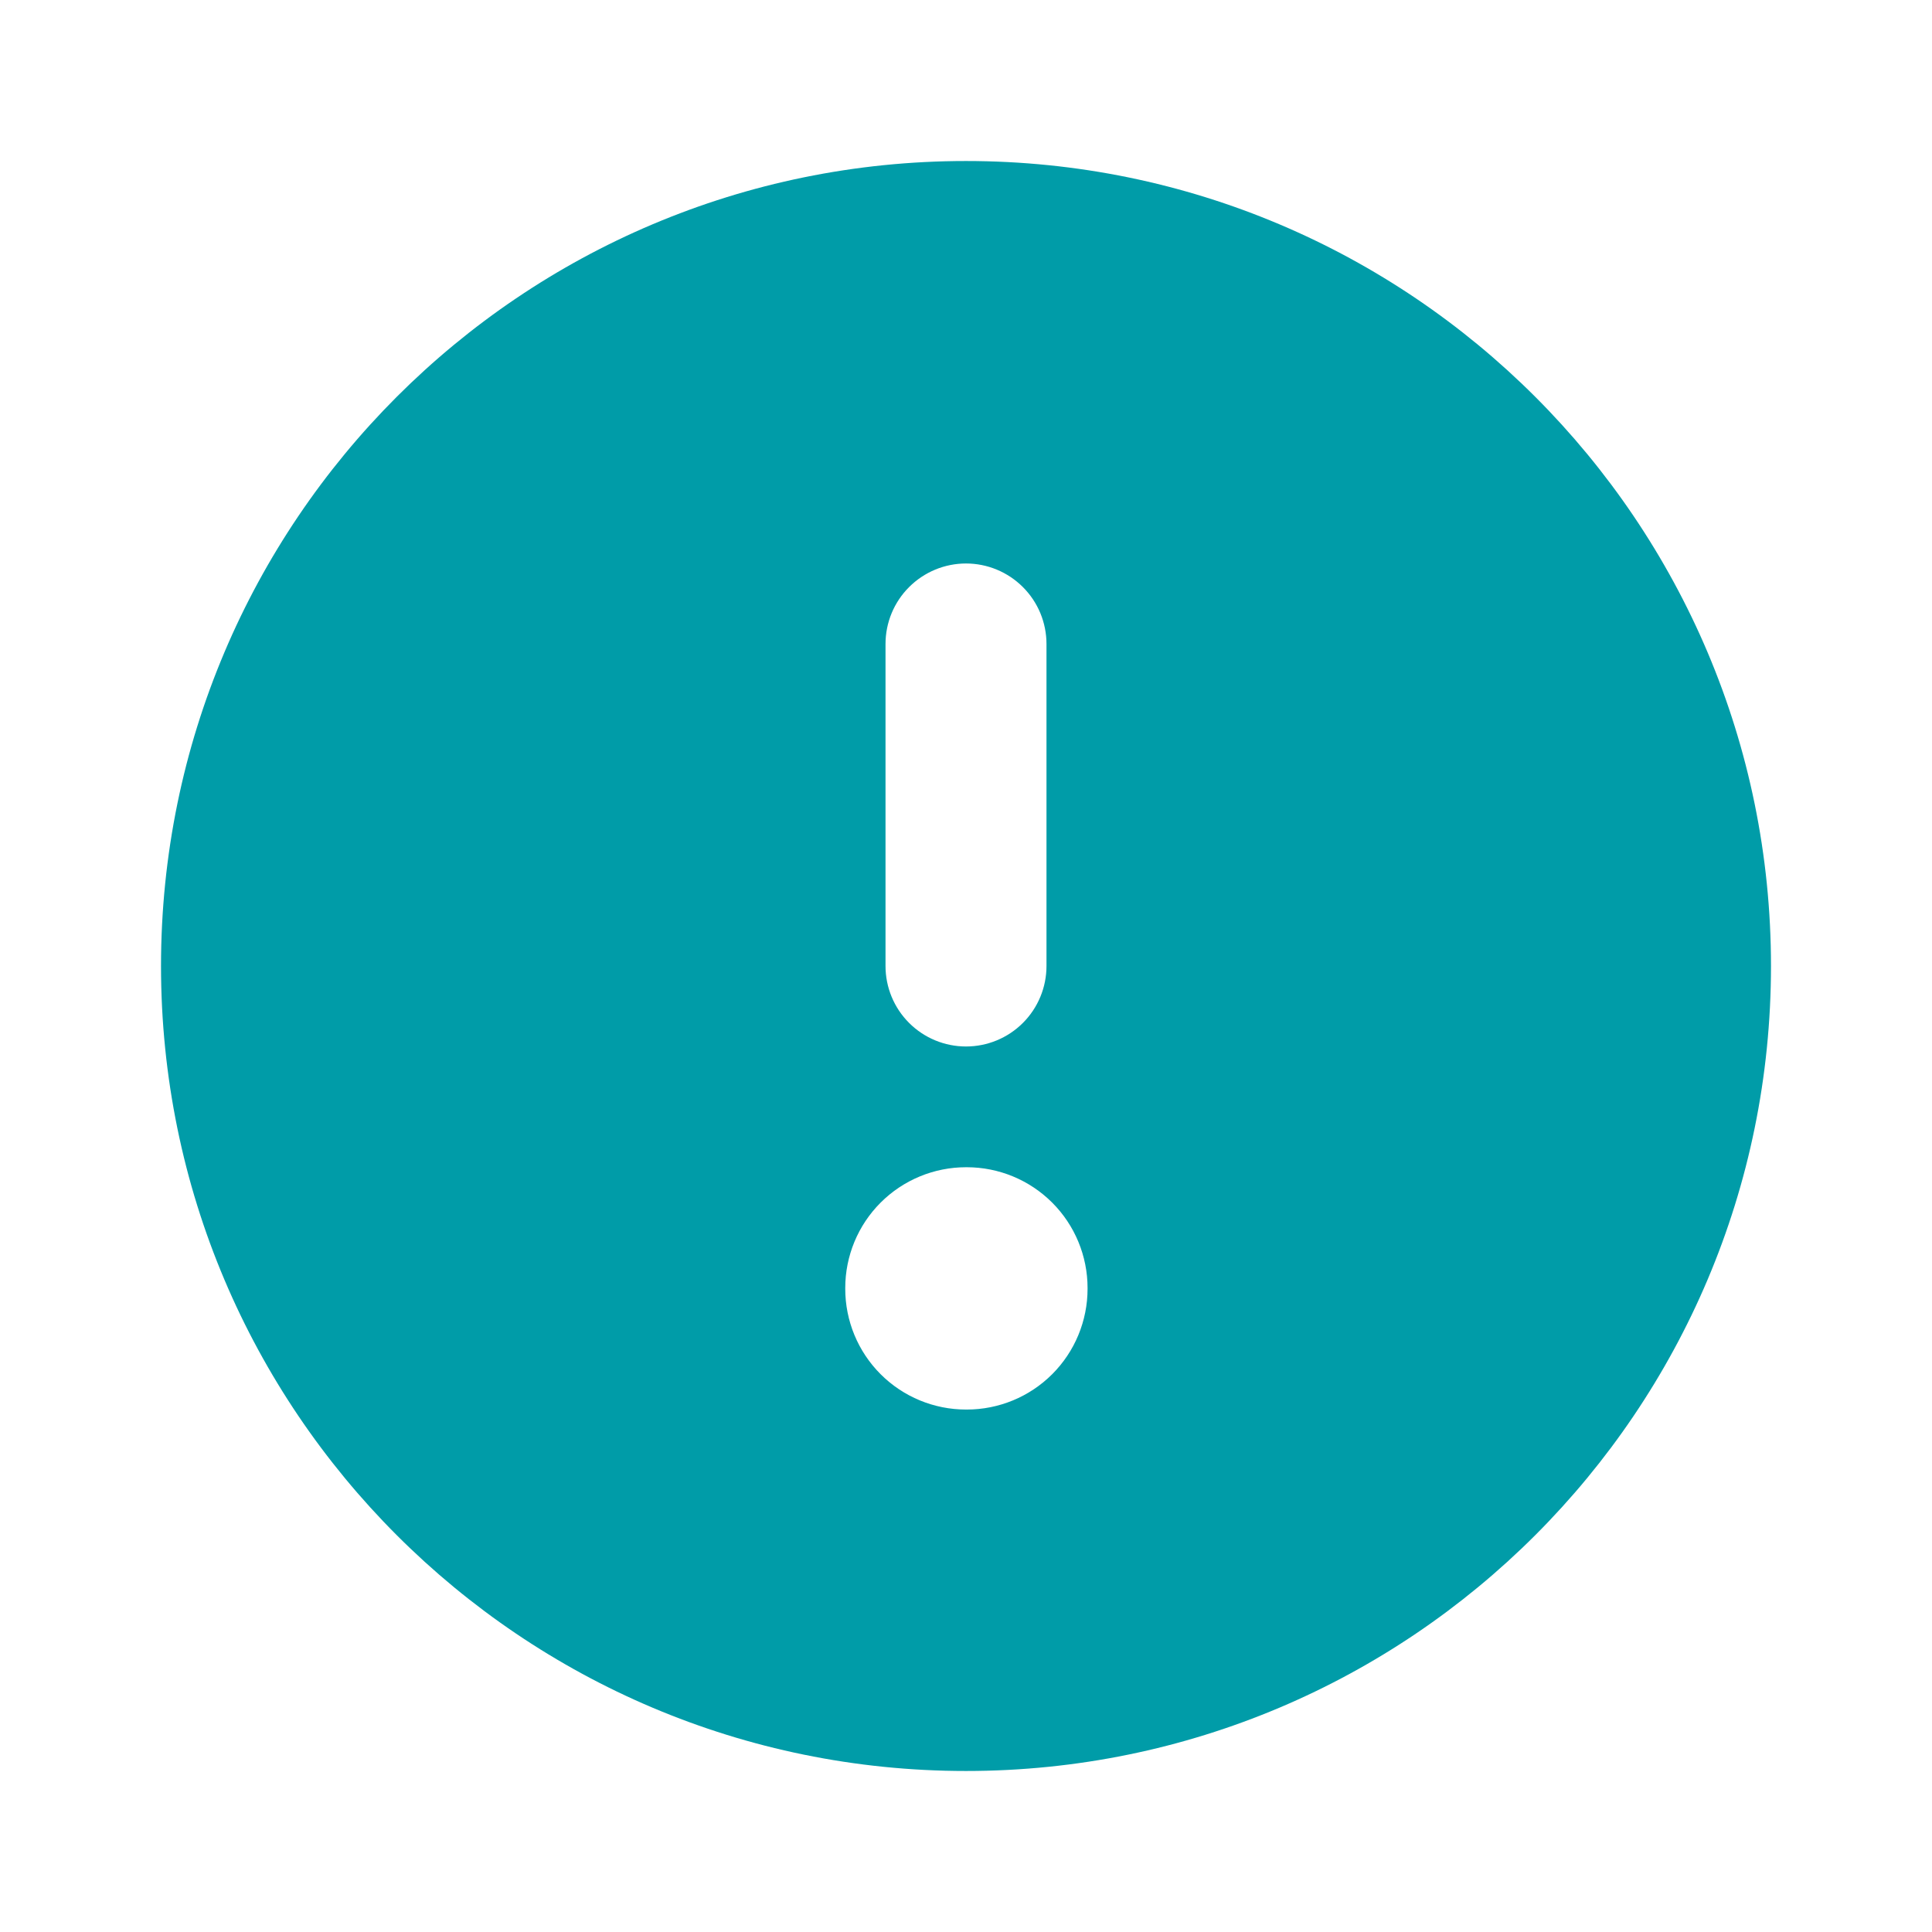
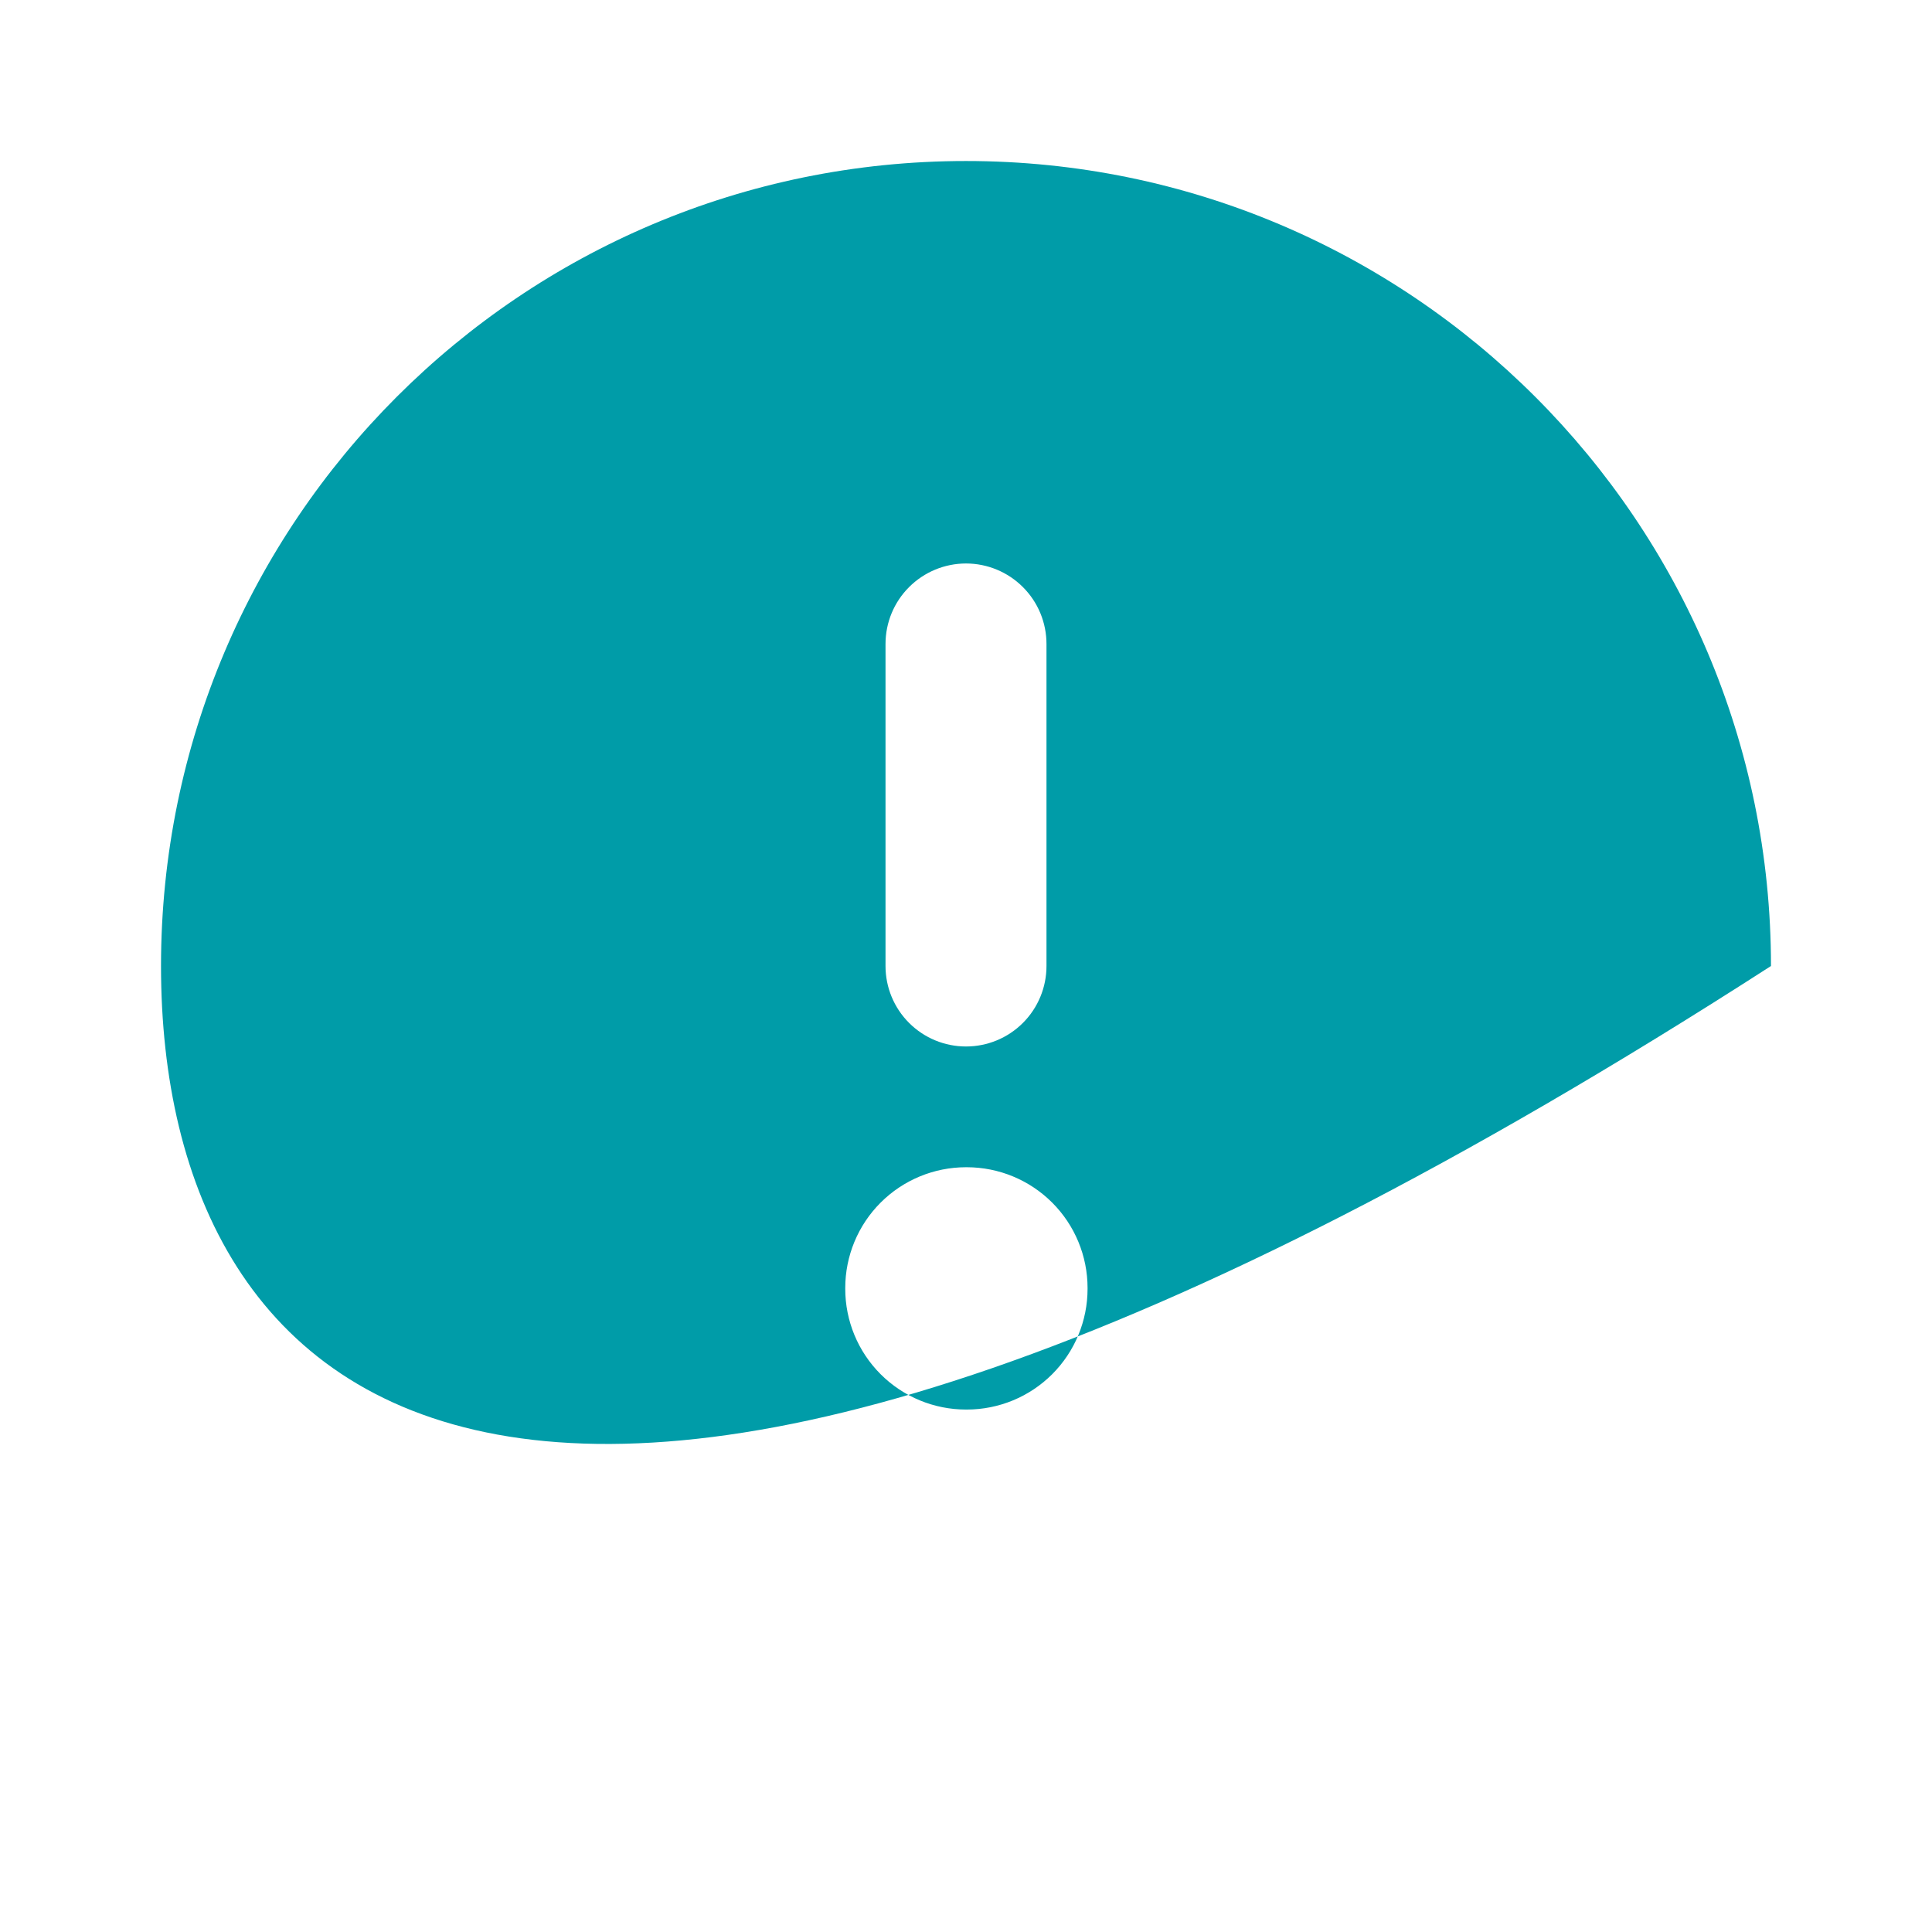
<svg xmlns="http://www.w3.org/2000/svg" width="50" height="50" viewBox="0 0 50 50" fill="none">
-   <path fill-rule="evenodd" clip-rule="evenodd" d="M4.167 25C4.167 13.494 13.494 4.167 25 4.167C36.506 4.167 45.833 13.494 45.833 25C45.833 36.506 36.506 45.833 25 45.833C13.494 45.833 4.167 36.506 4.167 25ZM25 27.083C24.448 27.083 23.918 26.864 23.527 26.473C23.136 26.082 22.917 25.552 22.917 25V16.667C22.917 16.114 23.136 15.584 23.527 15.194C23.918 14.803 24.448 14.583 25 14.583C25.553 14.583 26.082 14.803 26.473 15.194C26.864 15.584 27.083 16.114 27.083 16.667V25C27.083 25.552 26.864 26.082 26.473 26.473C26.082 26.864 25.553 27.083 25 27.083ZM21.875 33.333C21.875 32.505 22.204 31.71 22.79 31.124C23.376 30.538 24.171 30.208 25 30.208H25.021C25.85 30.208 26.645 30.538 27.231 31.124C27.817 31.71 28.146 32.505 28.146 33.333V33.354C28.146 34.183 27.817 34.978 27.231 35.564C26.645 36.15 25.85 36.479 25.021 36.479H25C24.171 36.479 23.376 36.15 22.79 35.564C22.204 34.978 21.875 34.183 21.875 33.354V33.333Z" fill="#009CA8" />
+   <path fill-rule="evenodd" clip-rule="evenodd" d="M4.167 25C4.167 13.494 13.494 4.167 25 4.167C36.506 4.167 45.833 13.494 45.833 25C13.494 45.833 4.167 36.506 4.167 25ZM25 27.083C24.448 27.083 23.918 26.864 23.527 26.473C23.136 26.082 22.917 25.552 22.917 25V16.667C22.917 16.114 23.136 15.584 23.527 15.194C23.918 14.803 24.448 14.583 25 14.583C25.553 14.583 26.082 14.803 26.473 15.194C26.864 15.584 27.083 16.114 27.083 16.667V25C27.083 25.552 26.864 26.082 26.473 26.473C26.082 26.864 25.553 27.083 25 27.083ZM21.875 33.333C21.875 32.505 22.204 31.71 22.79 31.124C23.376 30.538 24.171 30.208 25 30.208H25.021C25.85 30.208 26.645 30.538 27.231 31.124C27.817 31.71 28.146 32.505 28.146 33.333V33.354C28.146 34.183 27.817 34.978 27.231 35.564C26.645 36.15 25.85 36.479 25.021 36.479H25C24.171 36.479 23.376 36.15 22.79 35.564C22.204 34.978 21.875 34.183 21.875 33.354V33.333Z" fill="#009CA8" />
</svg>